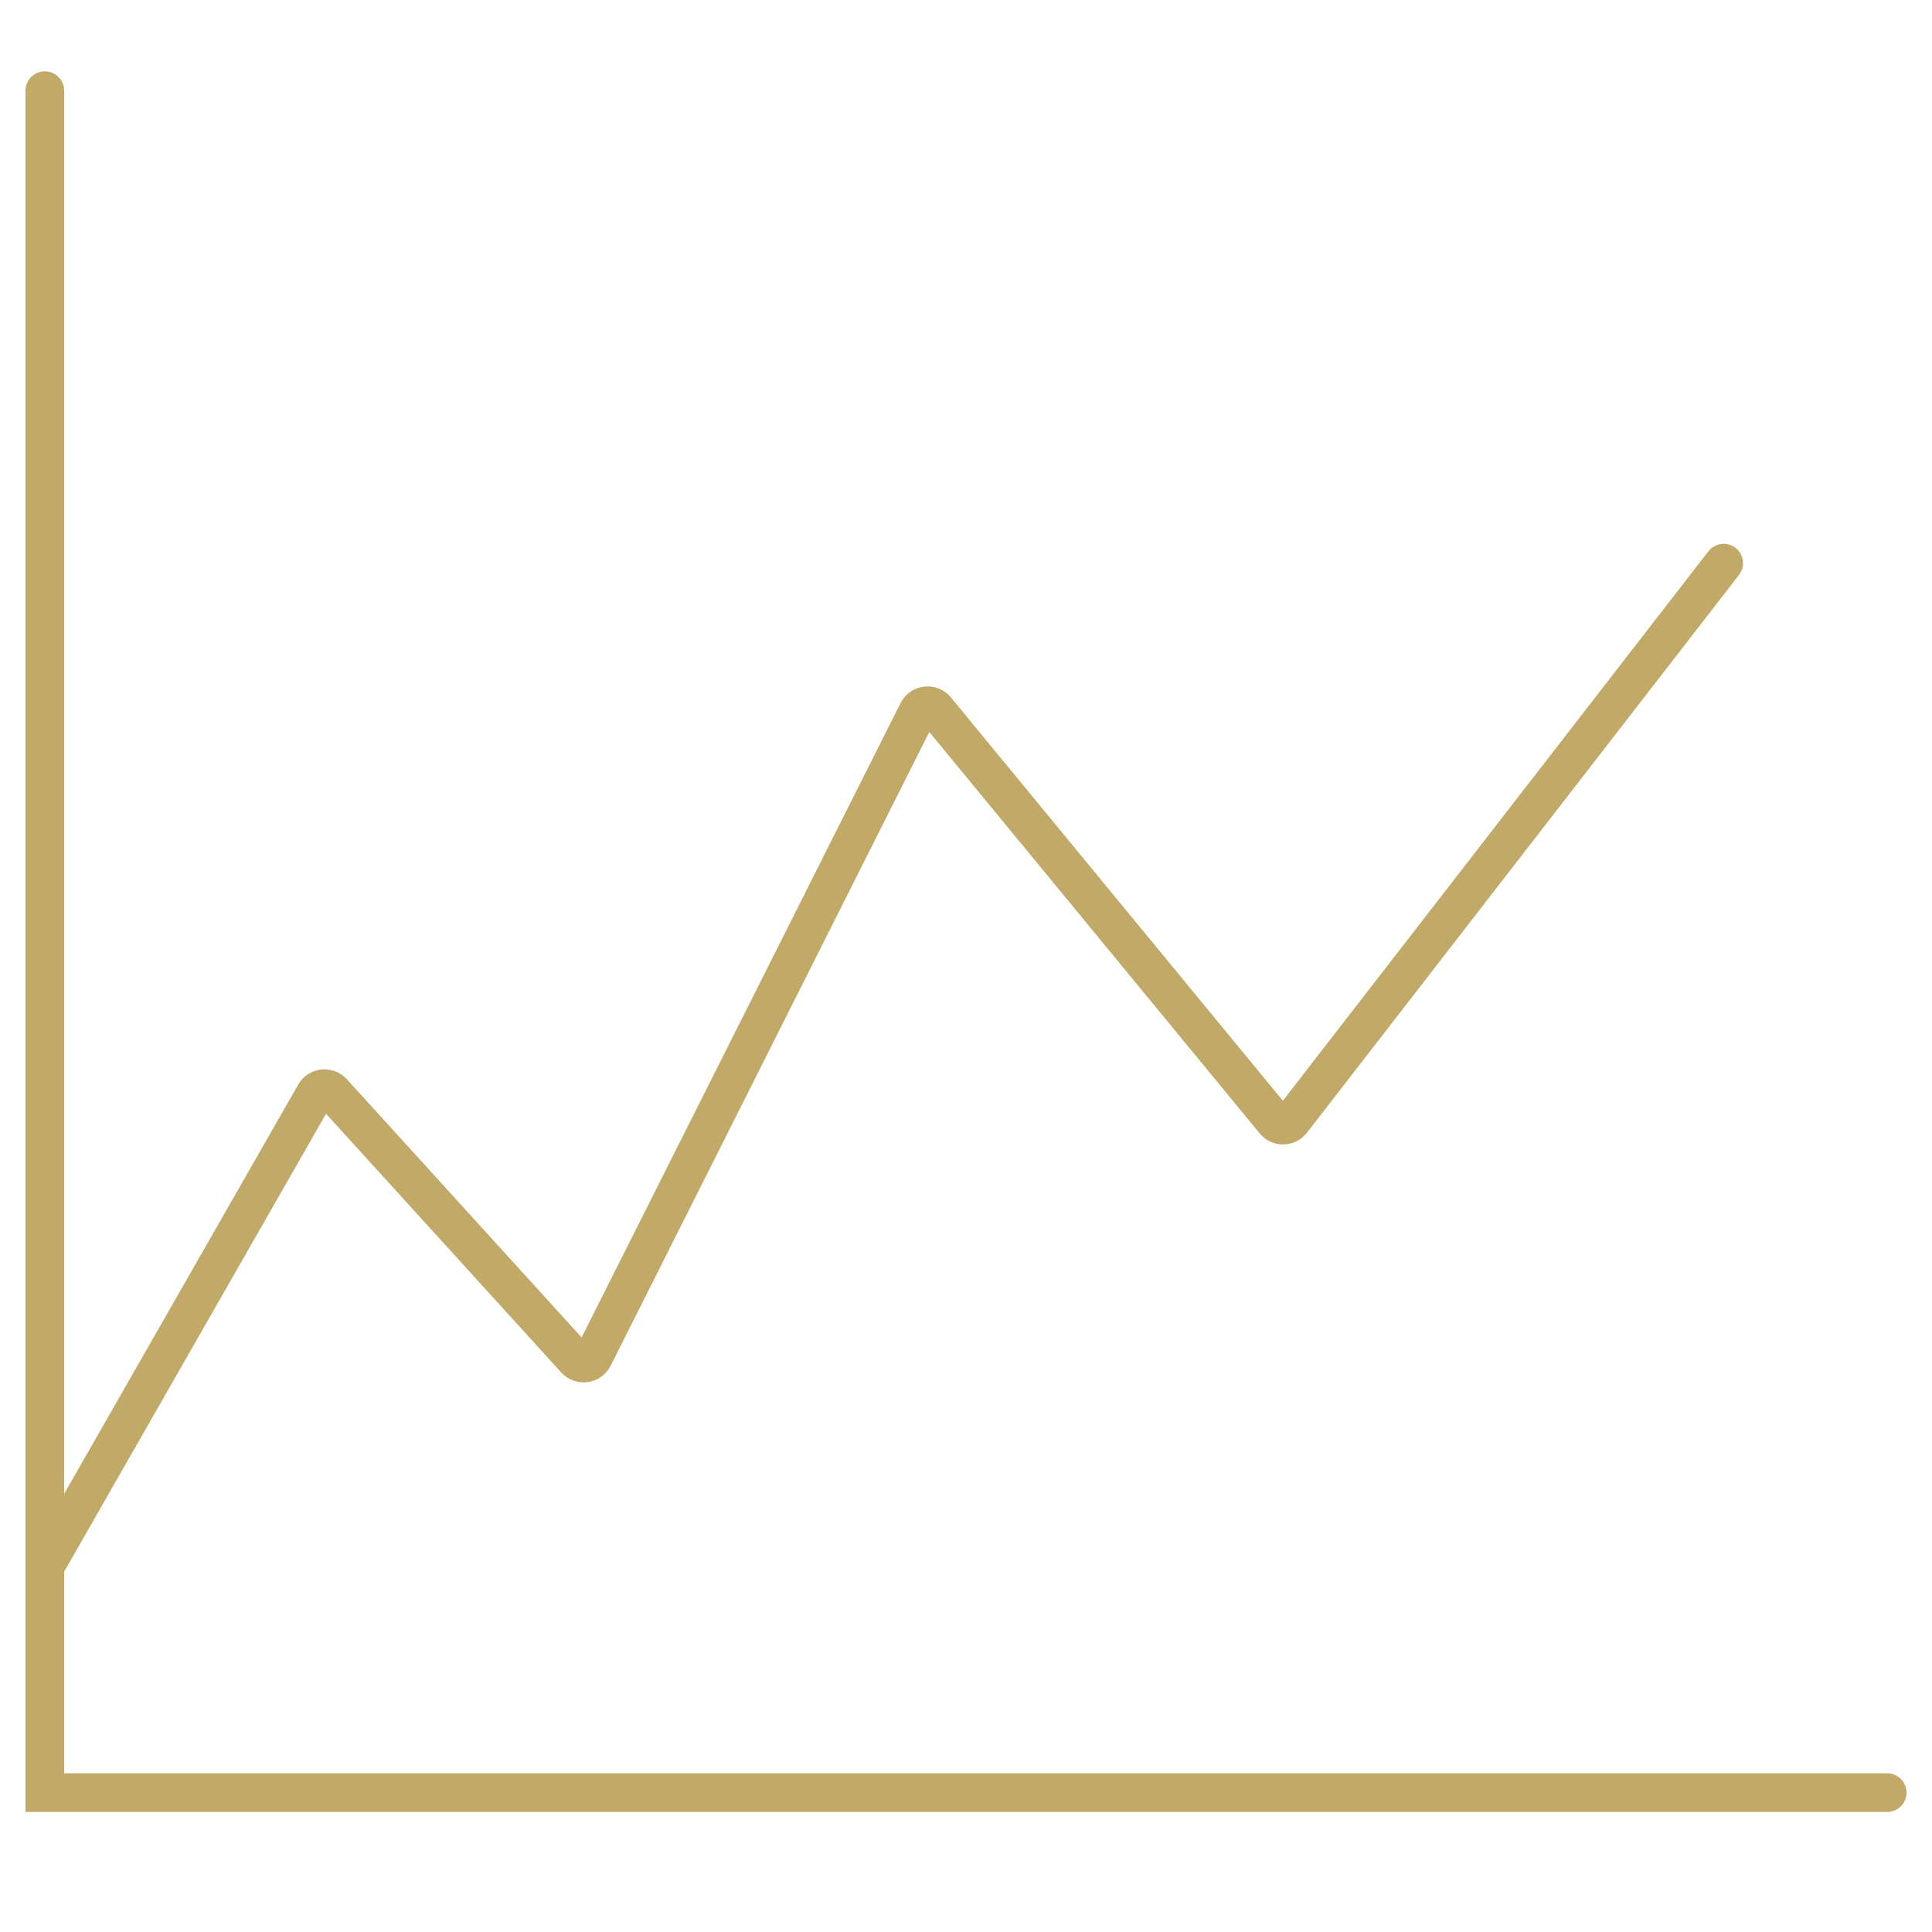
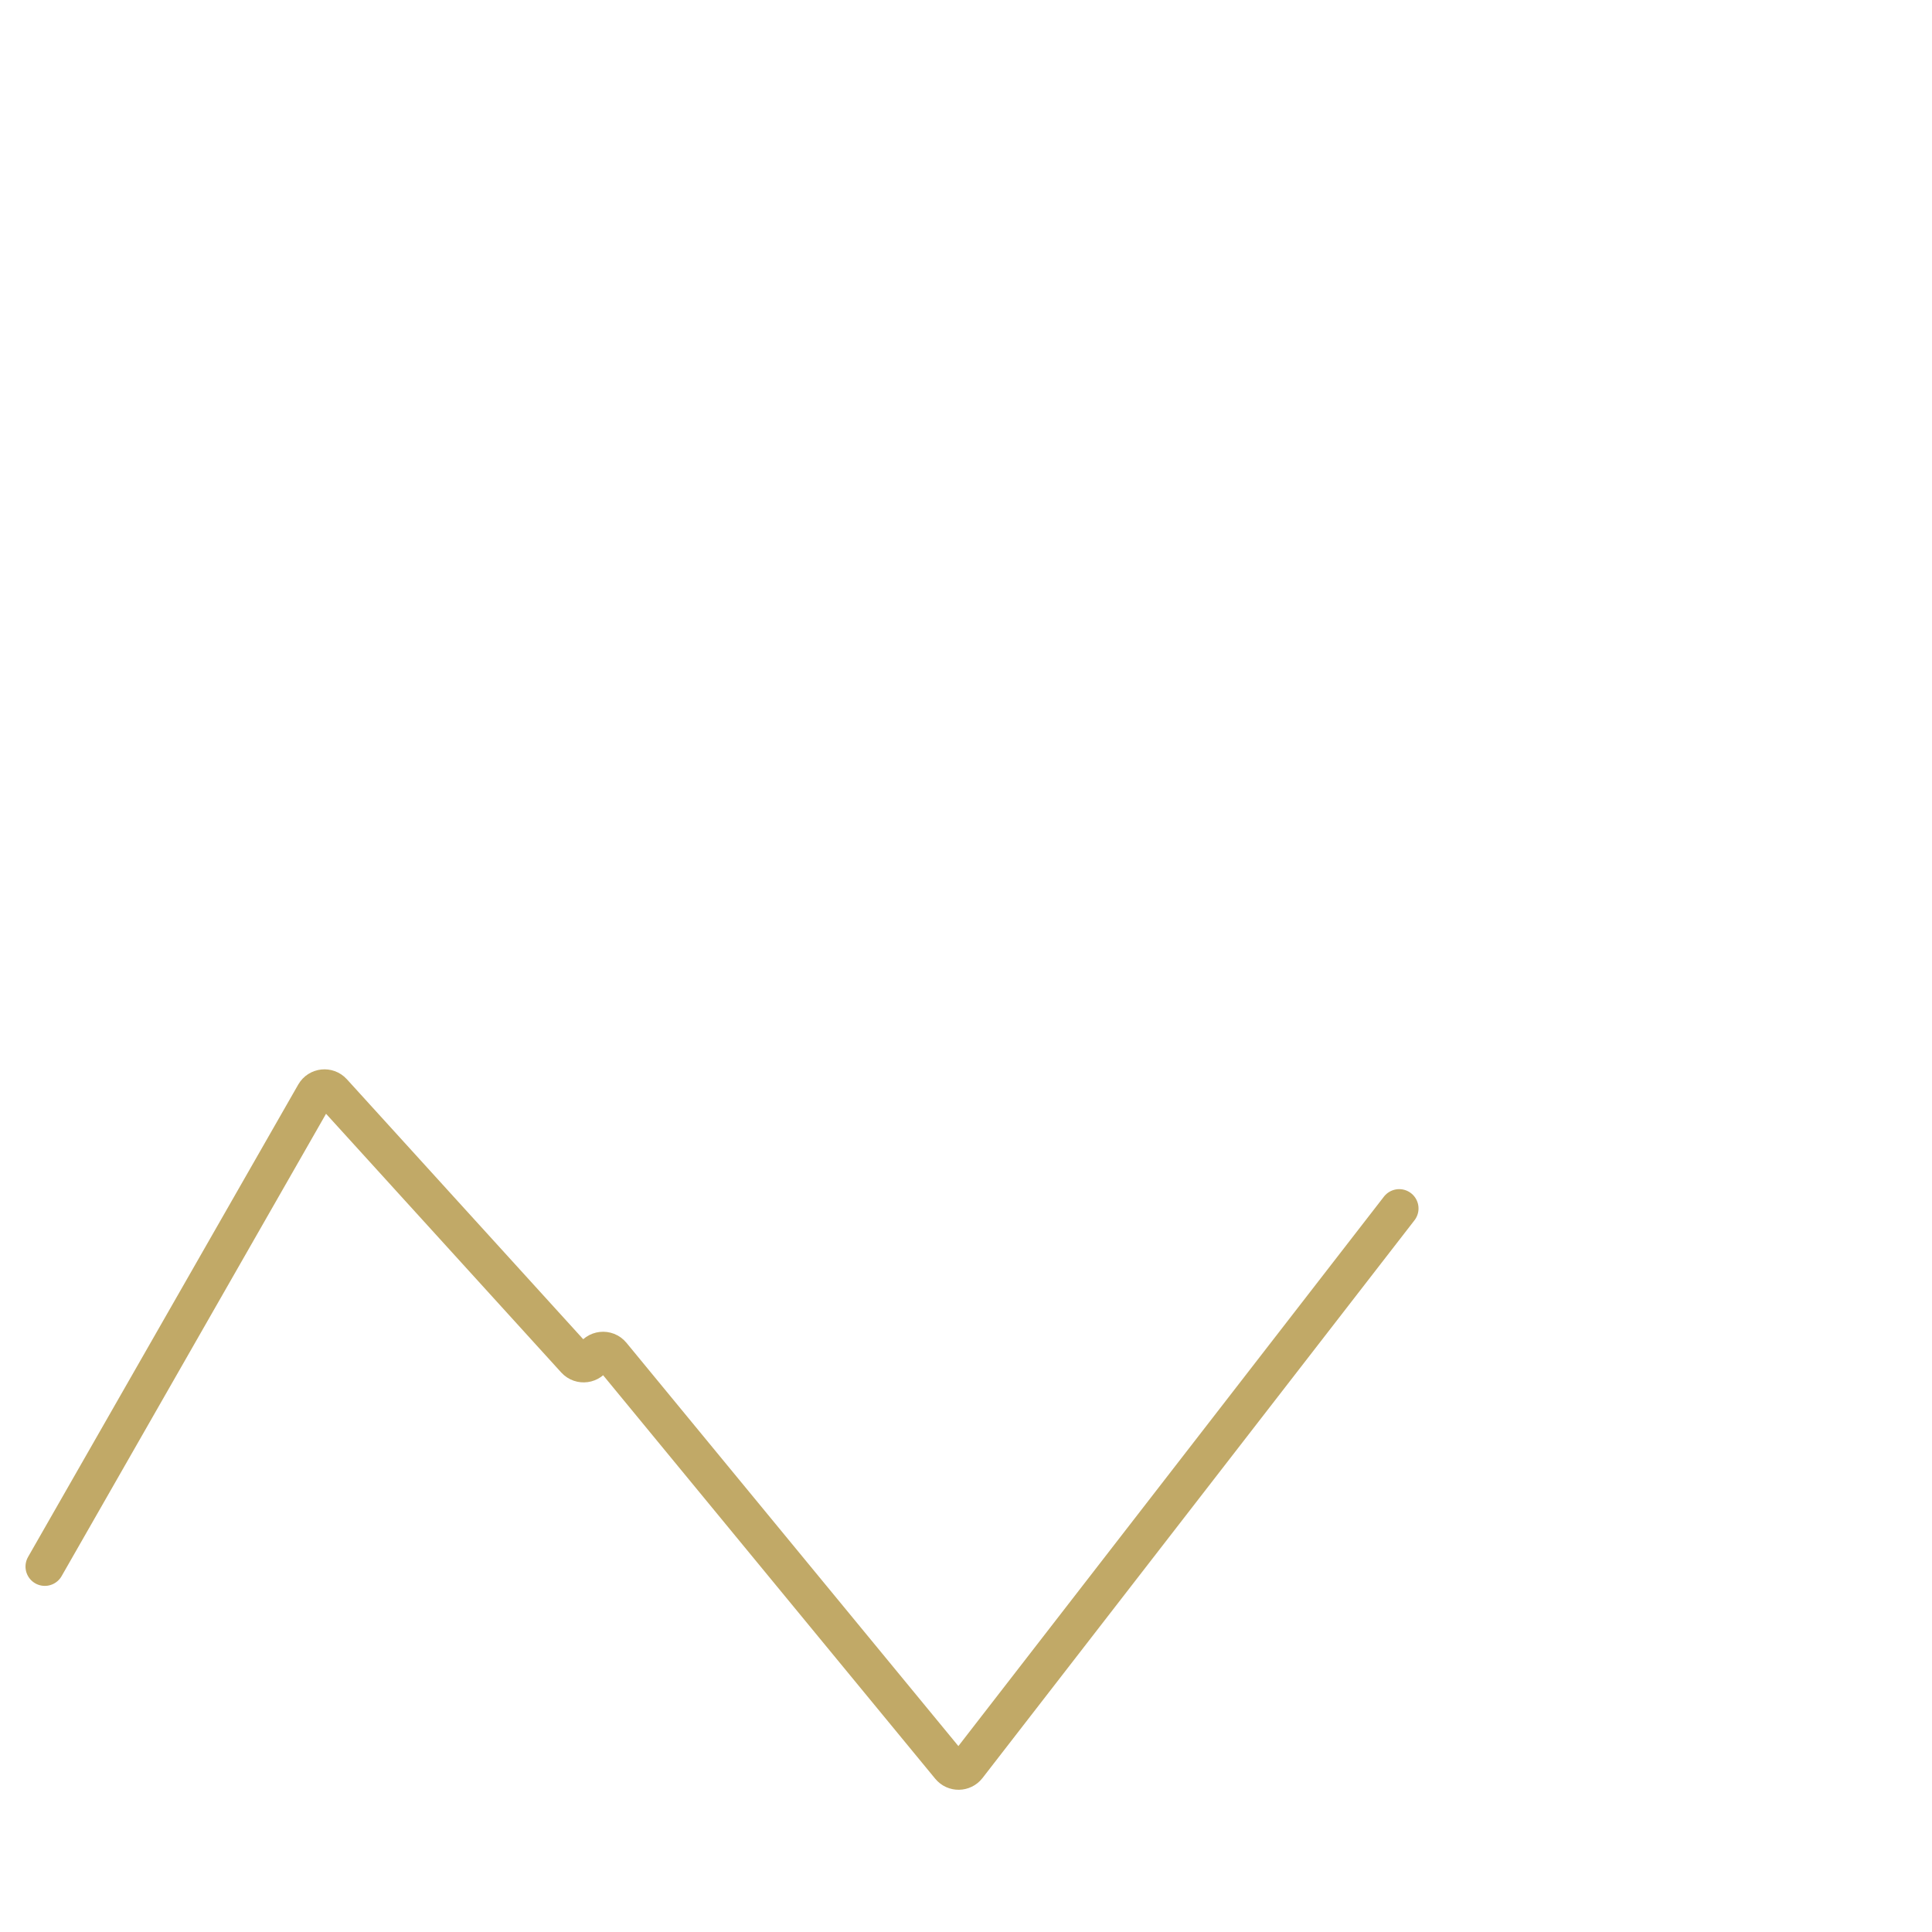
<svg xmlns="http://www.w3.org/2000/svg" id="Layer_1" viewBox="0 0 400 400">
  <defs>
    <style>.cls-1{fill:none;stroke:#c1a967;stroke-linecap:round;stroke-miterlimit:10;stroke-width:8px;}</style>
  </defs>
-   <polyline class="cls-1" points="9.28 18.77 9.28 371.15 390.72 371.15" />
-   <path class="cls-1" d="M9.28,324.34l55.94-97.81c.76-1.33,2.6-1.53,3.63-.4l50.31,55.34c1.07,1.17,2.98.91,3.69-.5l67.18-133.61c.73-1.46,2.72-1.68,3.76-.42l70.11,85.18c.92,1.12,2.64,1.09,3.53-.05l89.44-115.48" />
+   <path class="cls-1" d="M9.28,324.34l55.94-97.81c.76-1.33,2.6-1.53,3.63-.4l50.31,55.34c1.07,1.17,2.98.91,3.69-.5c.73-1.46,2.72-1.68,3.76-.42l70.11,85.18c.92,1.12,2.64,1.09,3.53-.05l89.44-115.48" />
</svg>